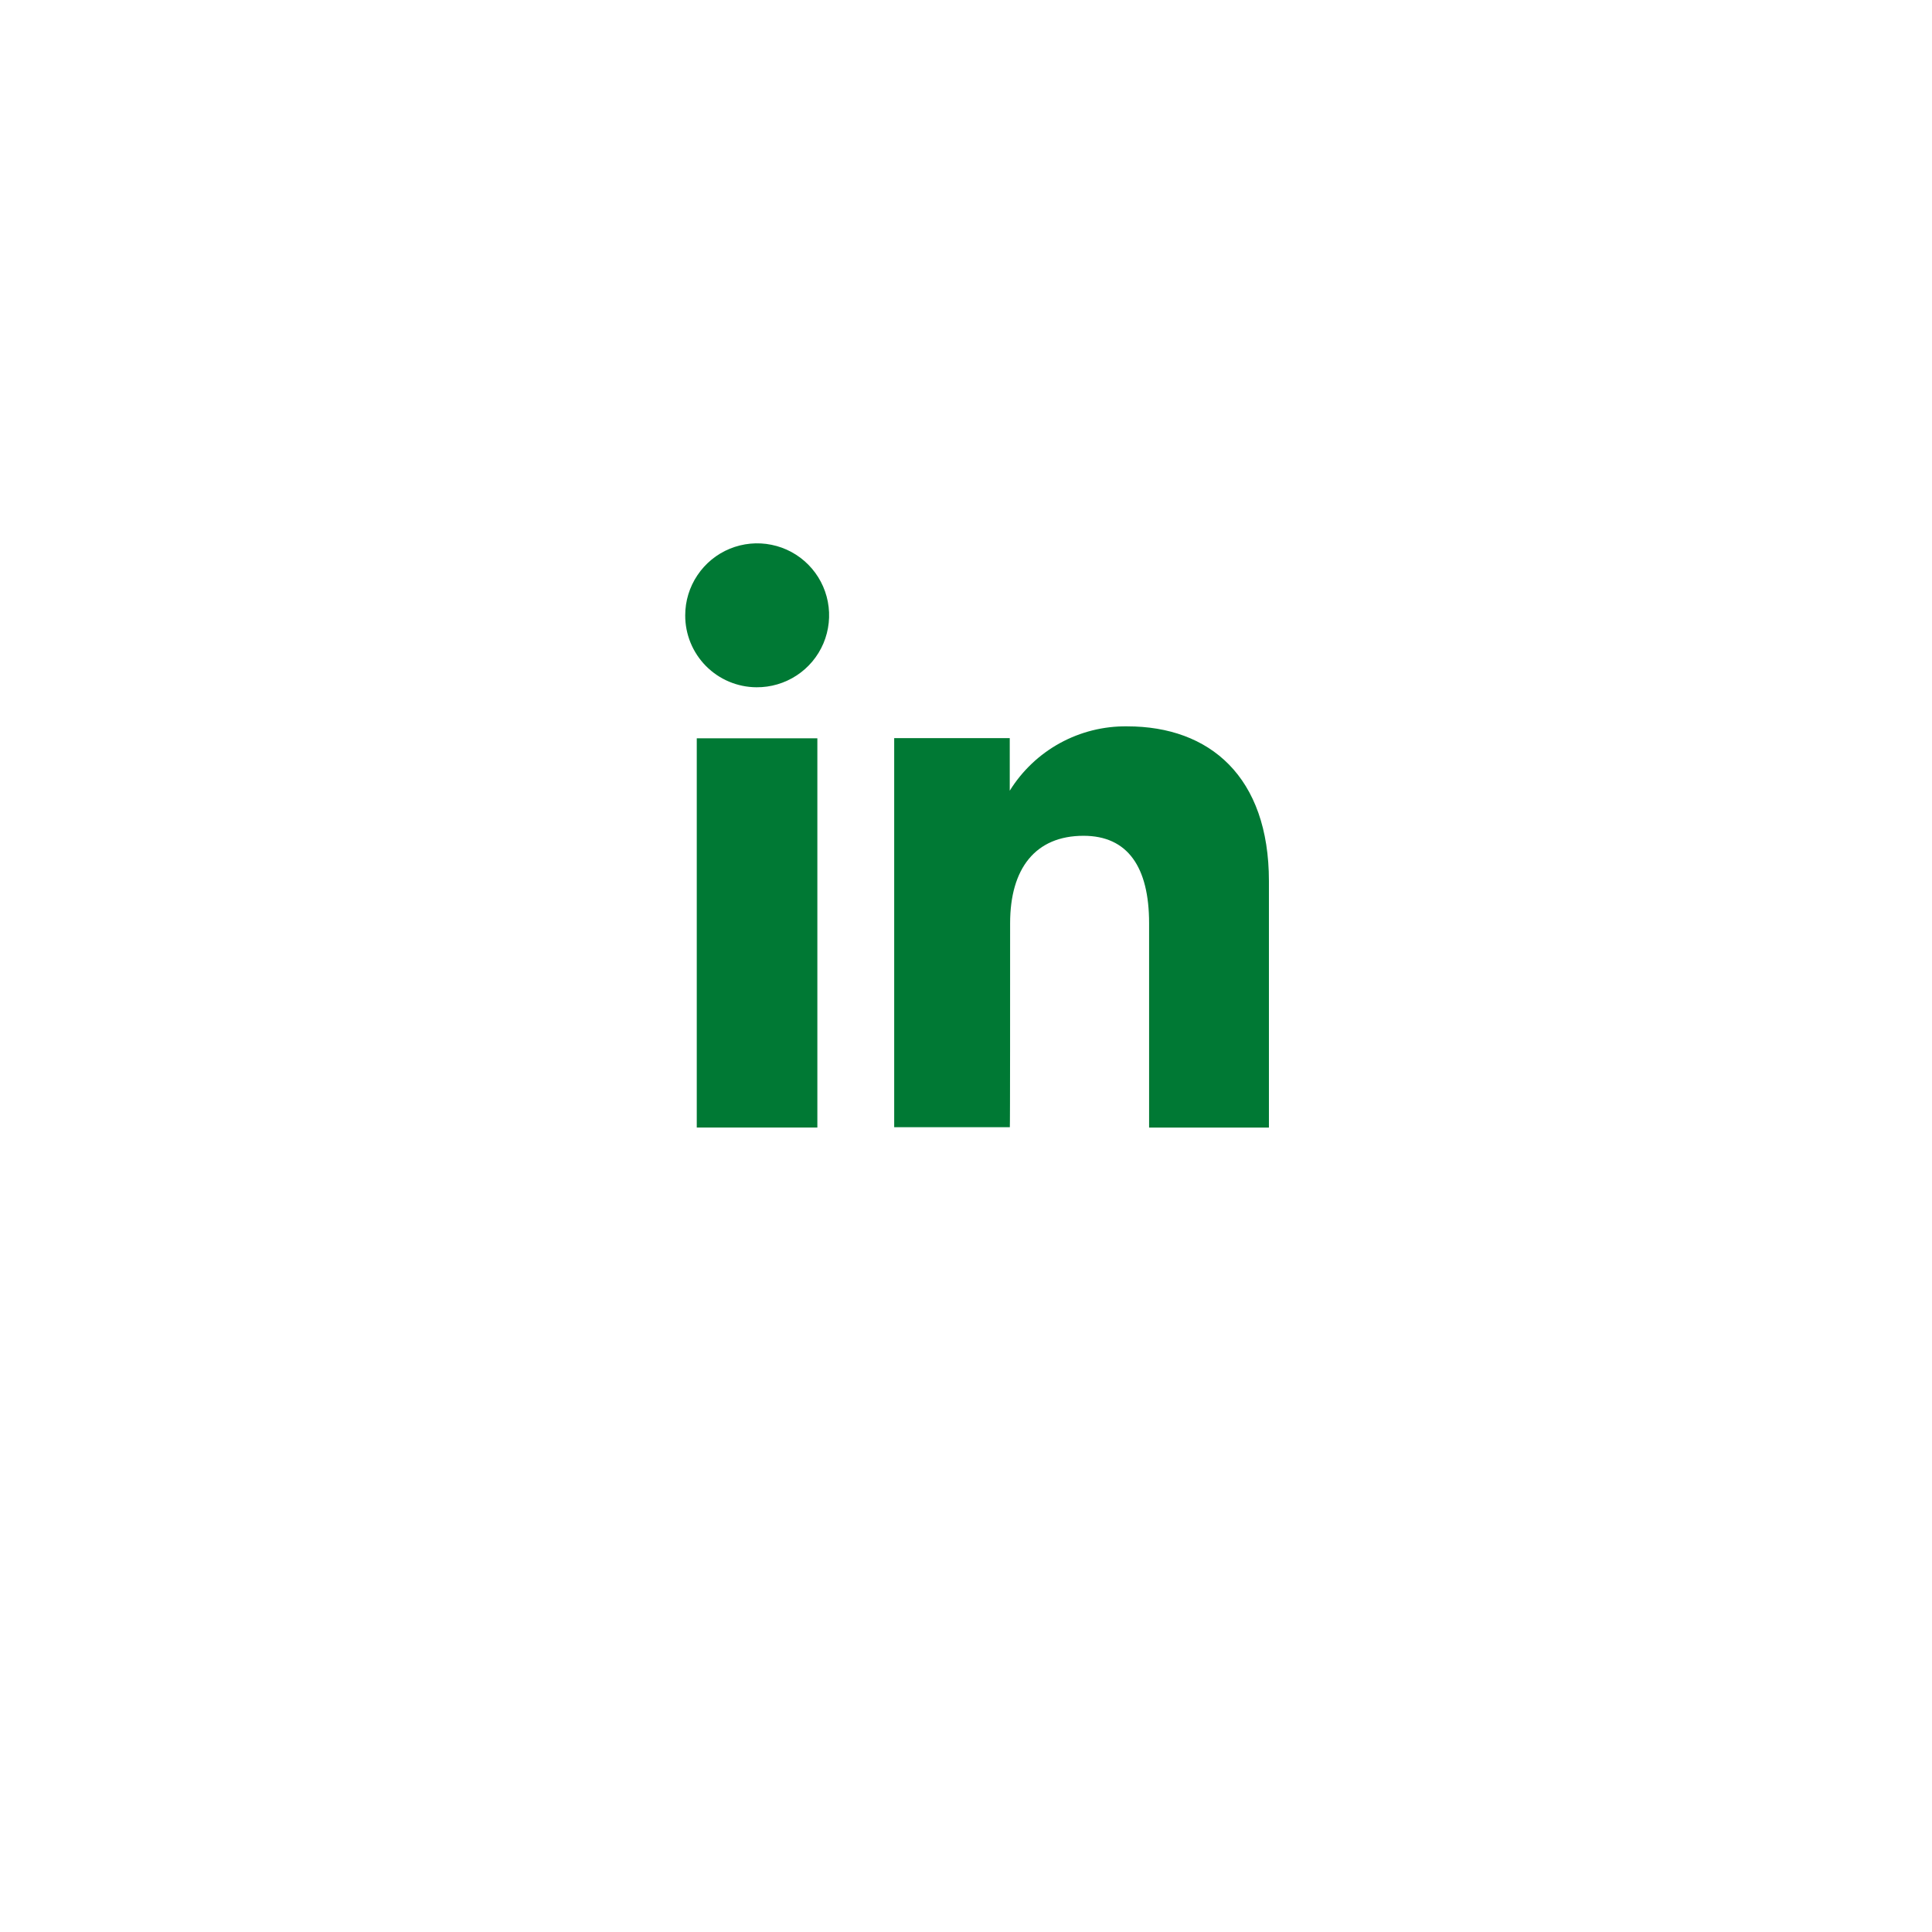
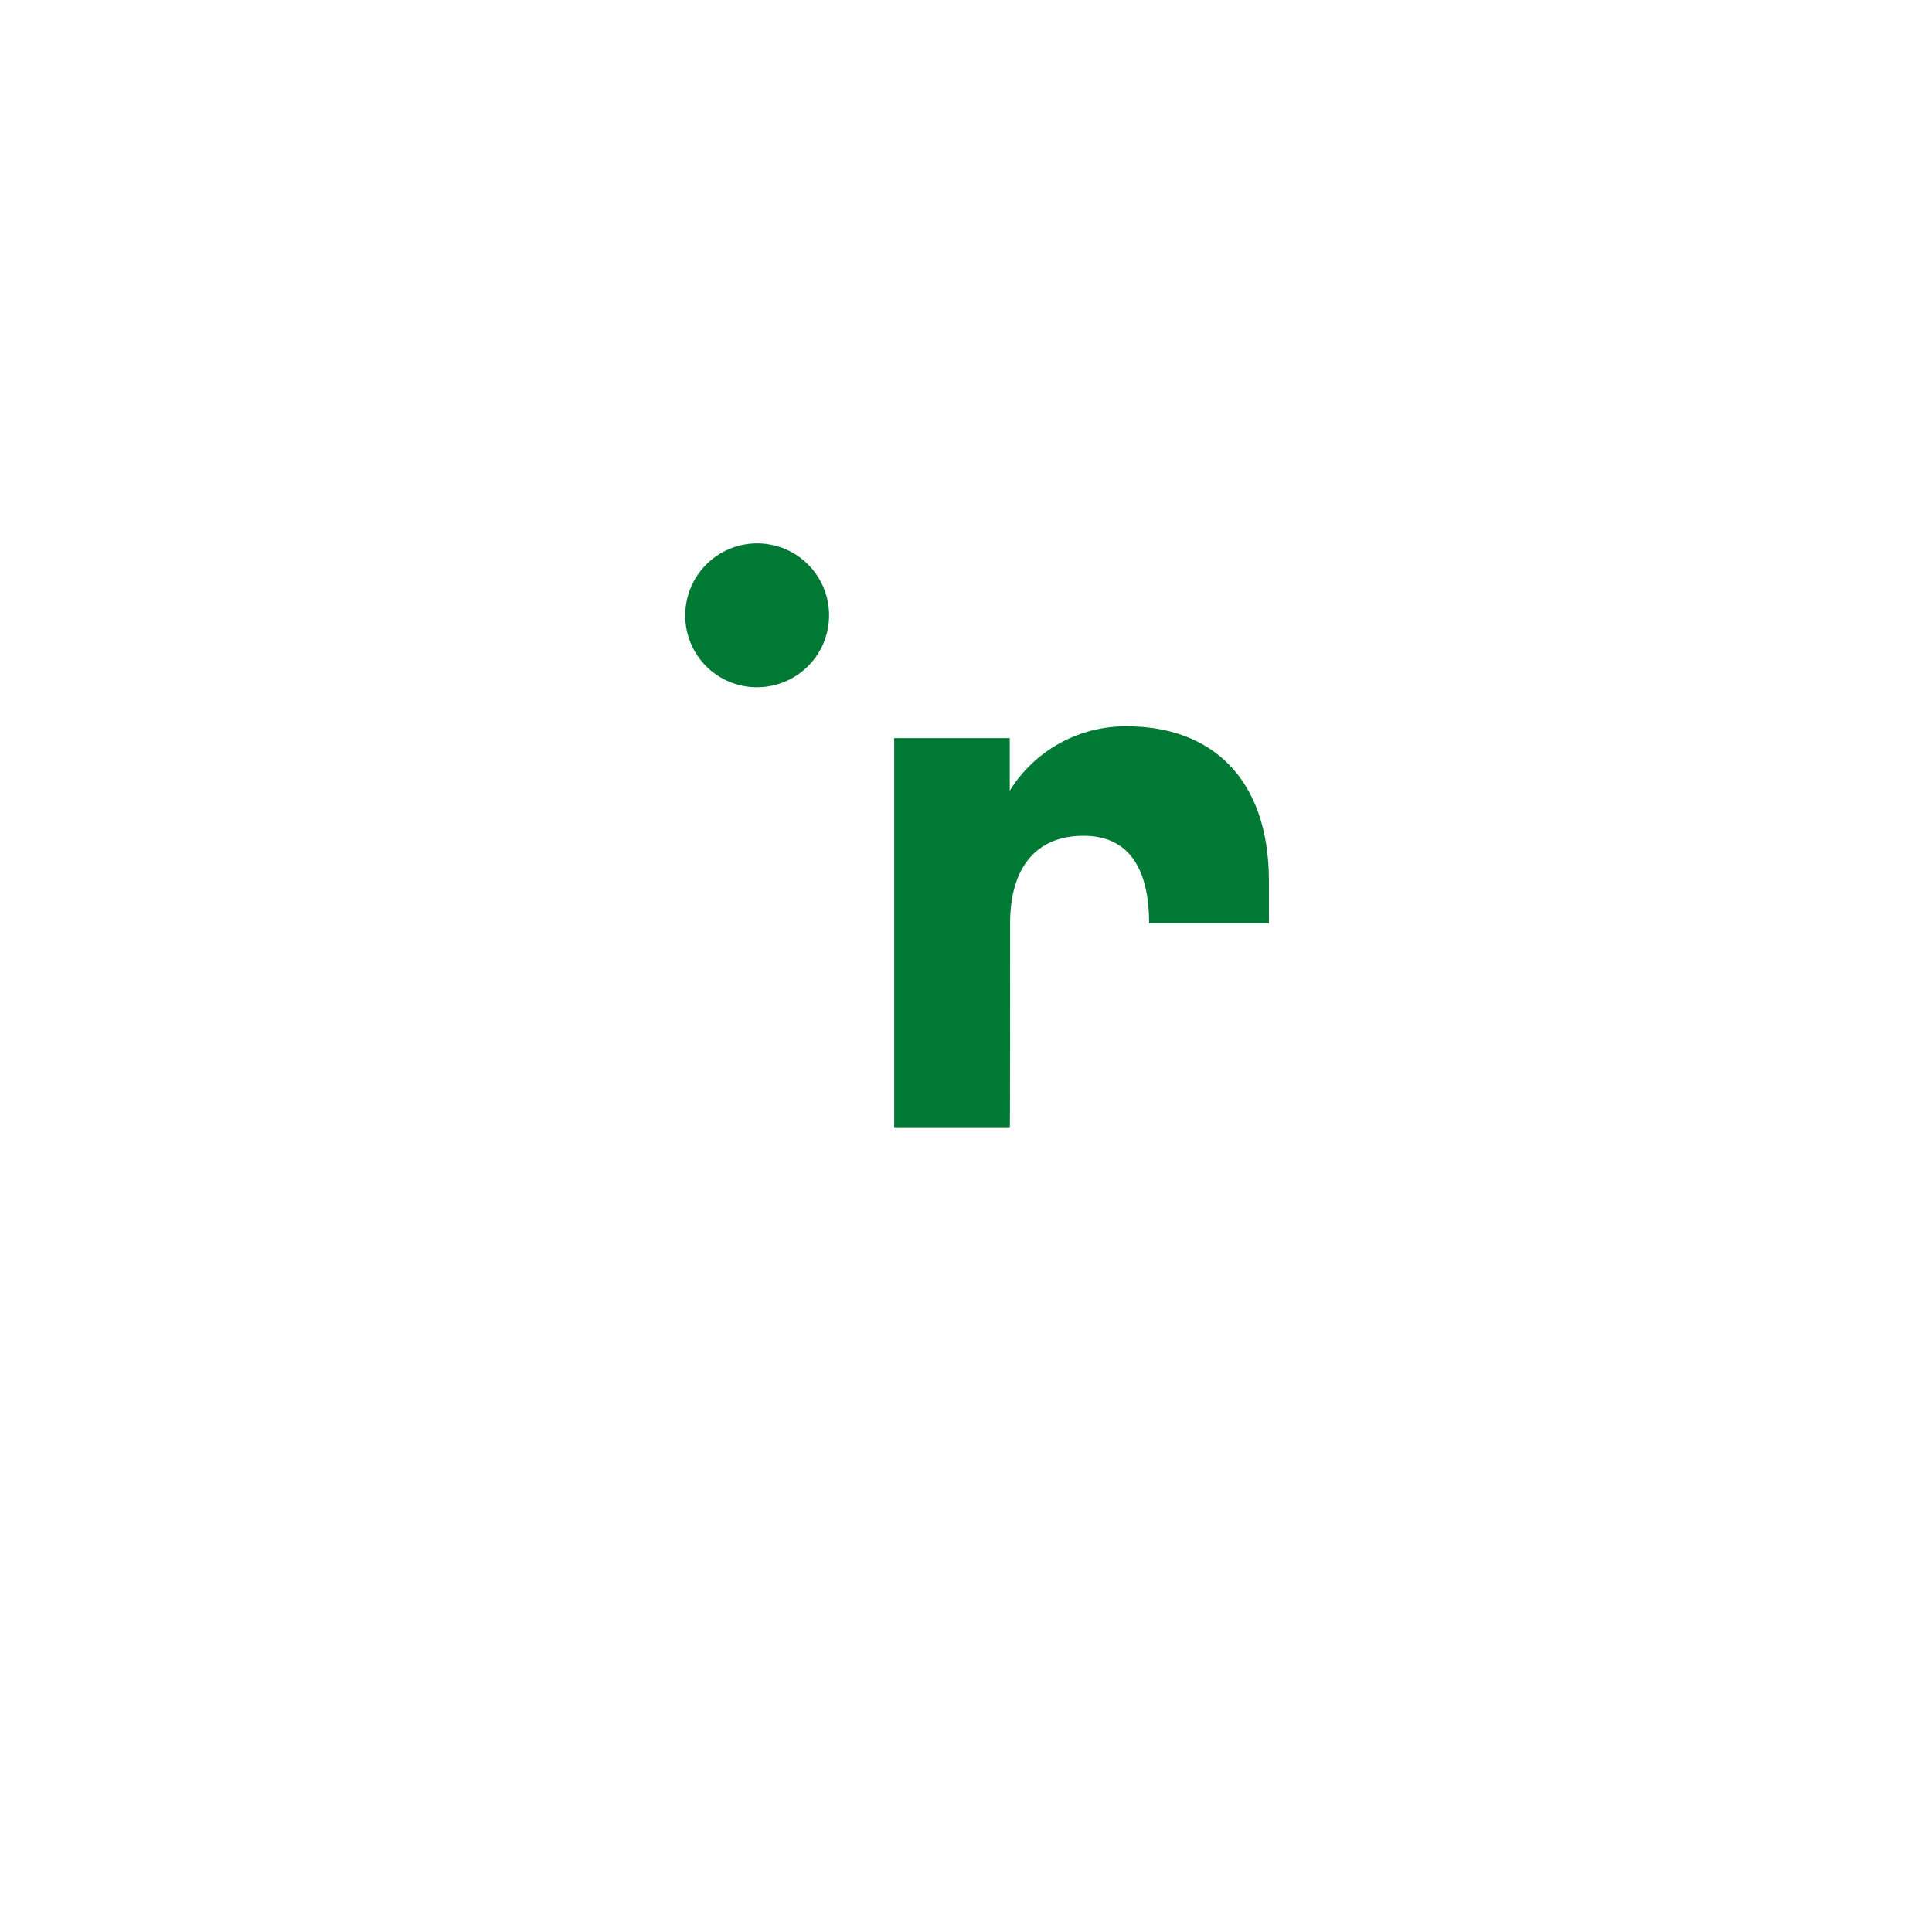
<svg xmlns="http://www.w3.org/2000/svg" width="48" height="48" viewBox="0 0 48 48" fill="none">
  <g filter="url(#filter0_d_908_20502)">
    <path d="M41.788 20.697C41.788 24.197 40.75 27.619 38.805 30.529C36.861 33.439 34.097 35.707 30.863 37.047C27.63 38.386 24.071 38.737 20.638 38.054C17.206 37.371 14.052 35.686 11.577 33.211C9.102 30.736 7.417 27.582 6.734 24.149C6.051 20.717 6.402 17.158 7.741 13.925C9.08 10.691 11.349 7.927 14.259 5.982C17.169 4.038 20.591 3 24.091 3C28.784 3 33.286 4.864 36.605 8.183C39.923 11.502 41.788 16.003 41.788 20.697Z" fill="white" />
  </g>
-   <path d="M20.307 18.343H17.311V28.013H20.307V18.343Z" fill="#007934" />
  <path d="M18.793 17.075C19.148 17.078 19.495 16.976 19.791 16.782C20.088 16.588 20.32 16.31 20.458 15.984C20.596 15.657 20.634 15.297 20.567 14.949C20.5 14.601 20.332 14.281 20.082 14.029C19.833 13.777 19.515 13.605 19.167 13.535C18.82 13.464 18.46 13.499 18.132 13.633C17.804 13.768 17.524 13.997 17.327 14.292C17.129 14.586 17.024 14.932 17.024 15.287C17.022 15.758 17.207 16.211 17.539 16.547C17.87 16.882 18.322 17.072 18.793 17.075Z" fill="#007934" />
-   <path d="M25.096 22.938C25.096 21.577 25.724 20.765 26.92 20.765C28.017 20.765 28.549 21.54 28.549 22.938V28.014H31.526V21.891C31.526 19.298 30.056 18.046 28.006 18.046C27.423 18.038 26.848 18.181 26.336 18.461C25.825 18.741 25.394 19.149 25.087 19.645V18.339H22.216V28.005H25.089C25.096 28.013 25.096 24.426 25.096 22.938Z" fill="#007934" />
+   <path d="M25.096 22.938C25.096 21.577 25.724 20.765 26.92 20.765C28.017 20.765 28.549 21.54 28.549 22.938H31.526V21.891C31.526 19.298 30.056 18.046 28.006 18.046C27.423 18.038 26.848 18.181 26.336 18.461C25.825 18.741 25.394 19.149 25.087 19.645V18.339H22.216V28.005H25.089C25.096 28.013 25.096 24.426 25.096 22.938Z" fill="#007934" />
  <defs>
    <filter id="filter0_d_908_20502" x="0.394" y="0" width="47.394" height="47.394" filterUnits="userSpaceOnUse" color-interpolation-filters="sRGB">
      <feFlood flood-opacity="0" result="BackgroundImageFix" />
      <feColorMatrix in="SourceAlpha" type="matrix" values="0 0 0 0 0 0 0 0 0 0 0 0 0 0 0 0 0 0 127 0" result="hardAlpha" />
      <feOffset dy="3" />
      <feGaussianBlur stdDeviation="3" />
      <feColorMatrix type="matrix" values="0 0 0 0 0 0 0 0 0 0 0 0 0 0 0 0 0 0 0.161 0" />
      <feBlend mode="normal" in2="BackgroundImageFix" result="effect1_dropShadow_908_20502" />
      <feBlend mode="normal" in="SourceGraphic" in2="effect1_dropShadow_908_20502" result="shape" />
    </filter>
  </defs>
</svg>